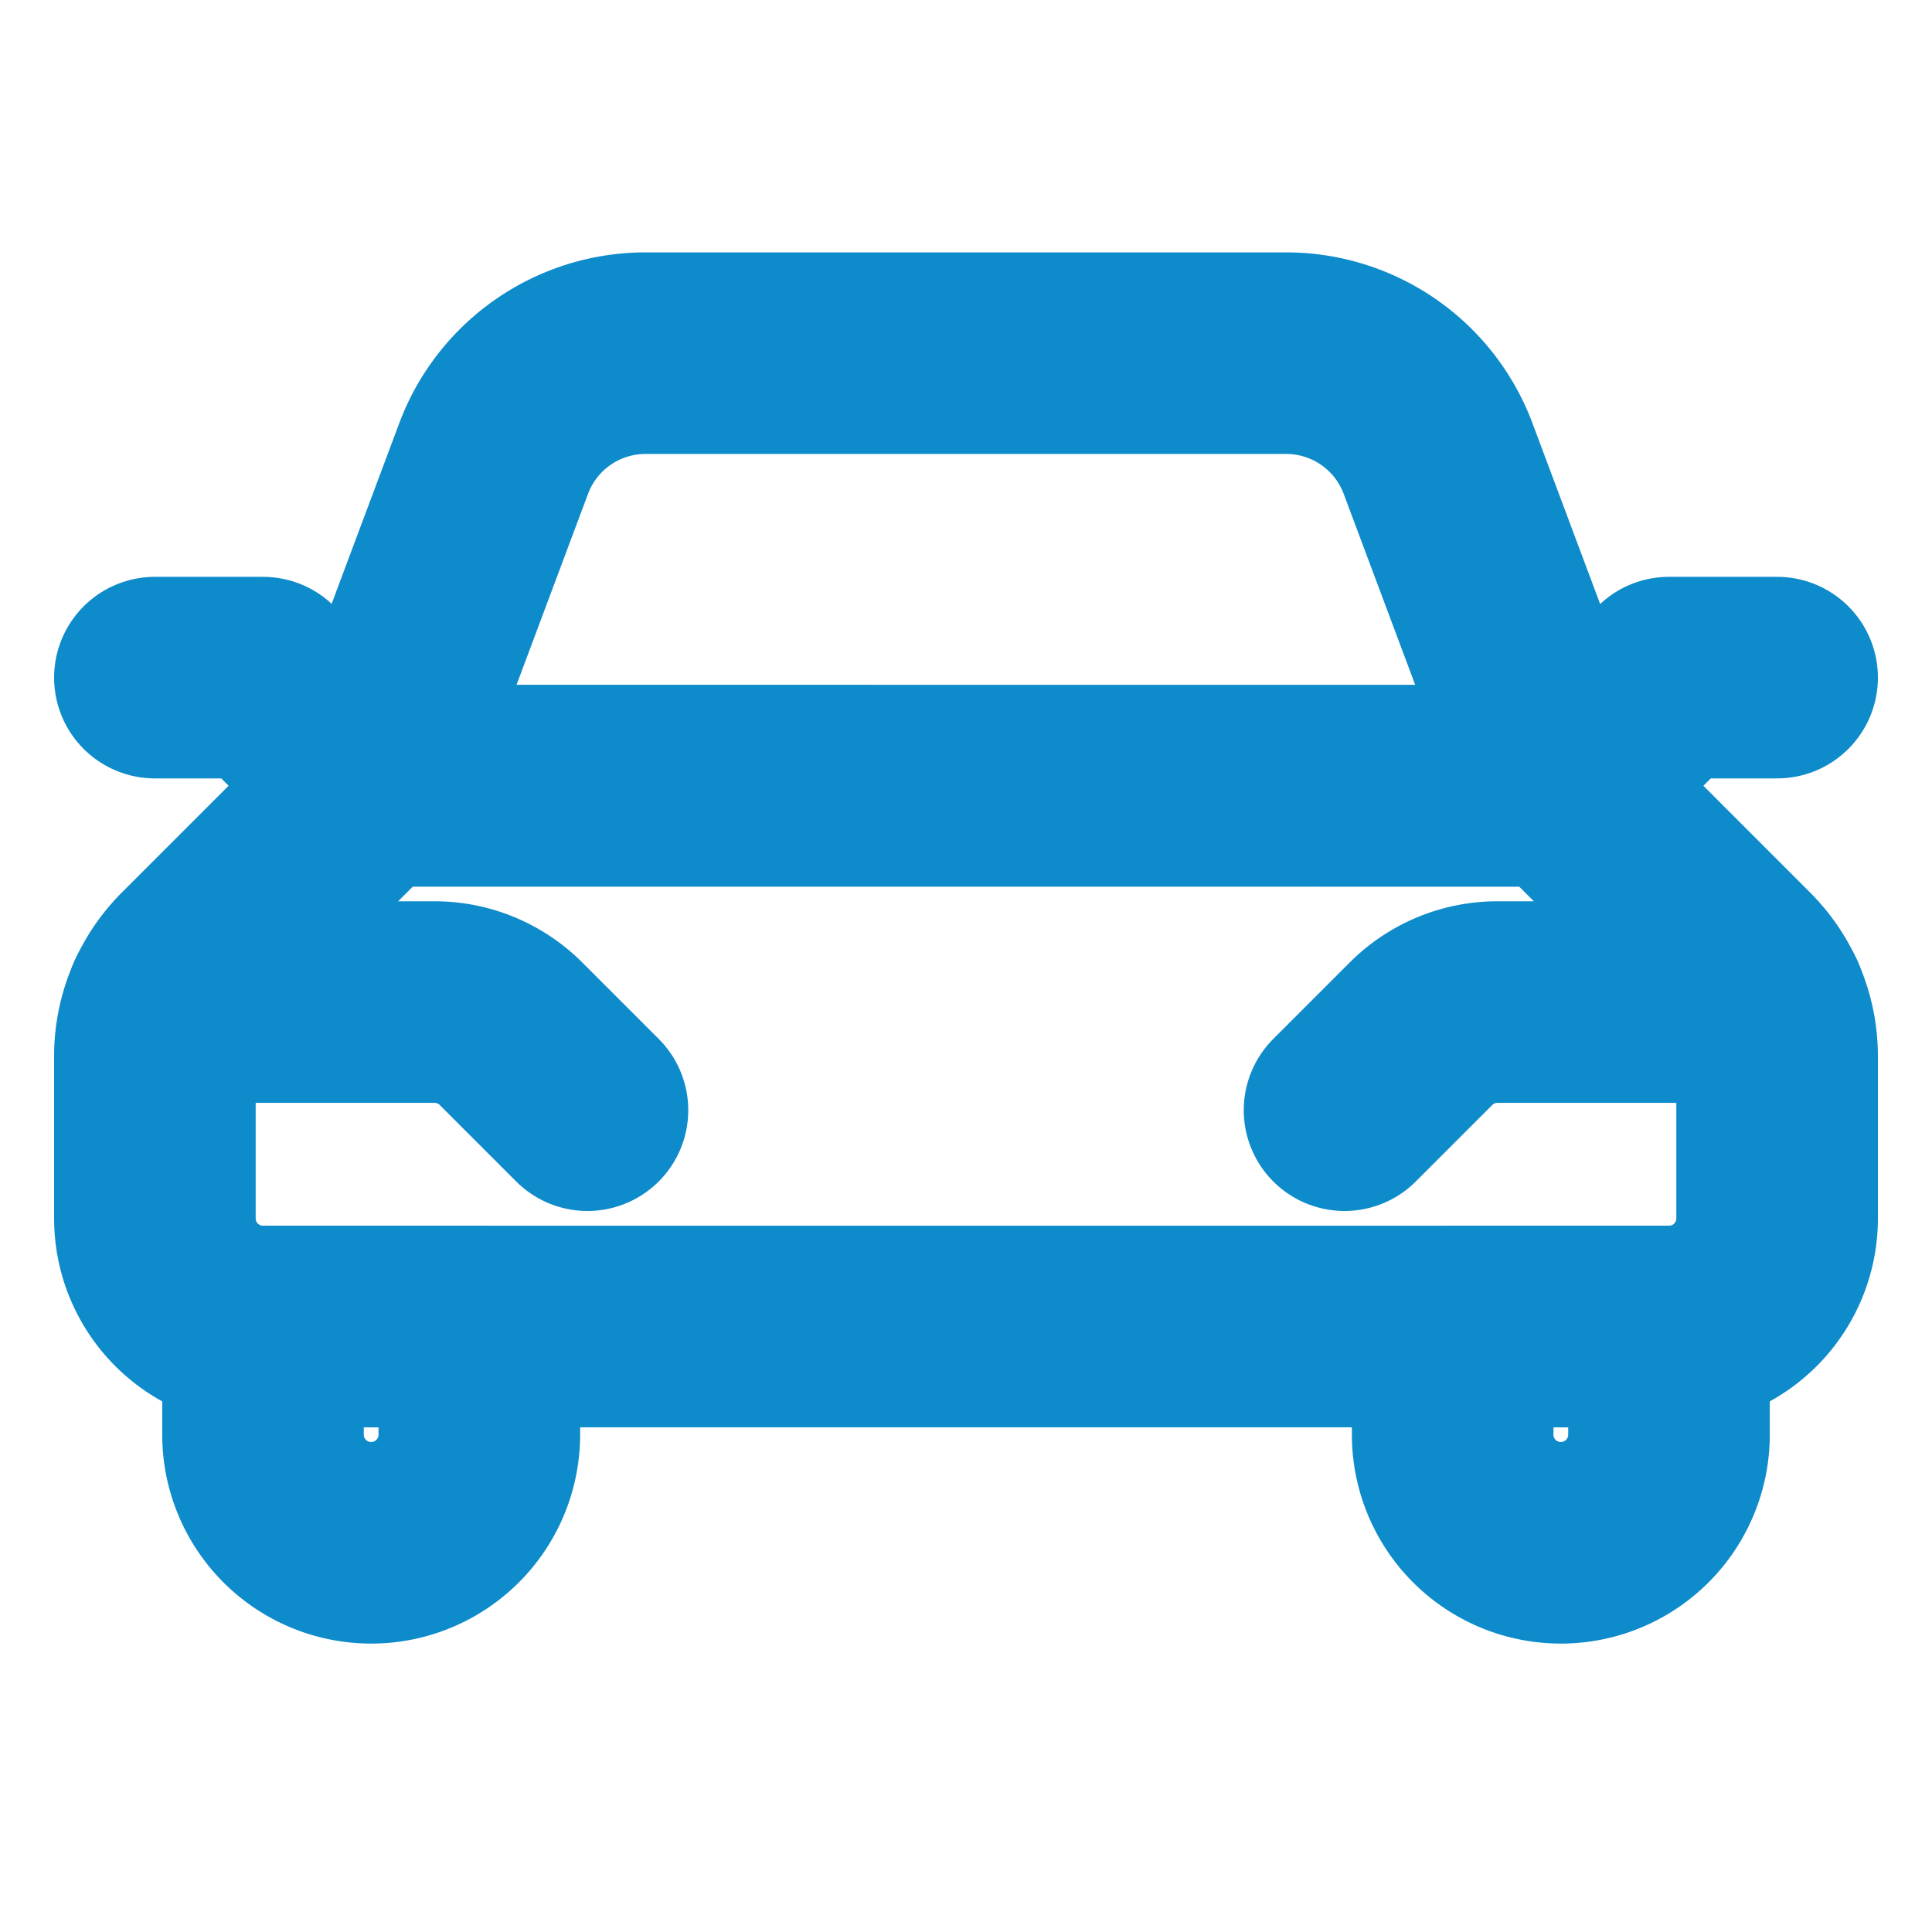
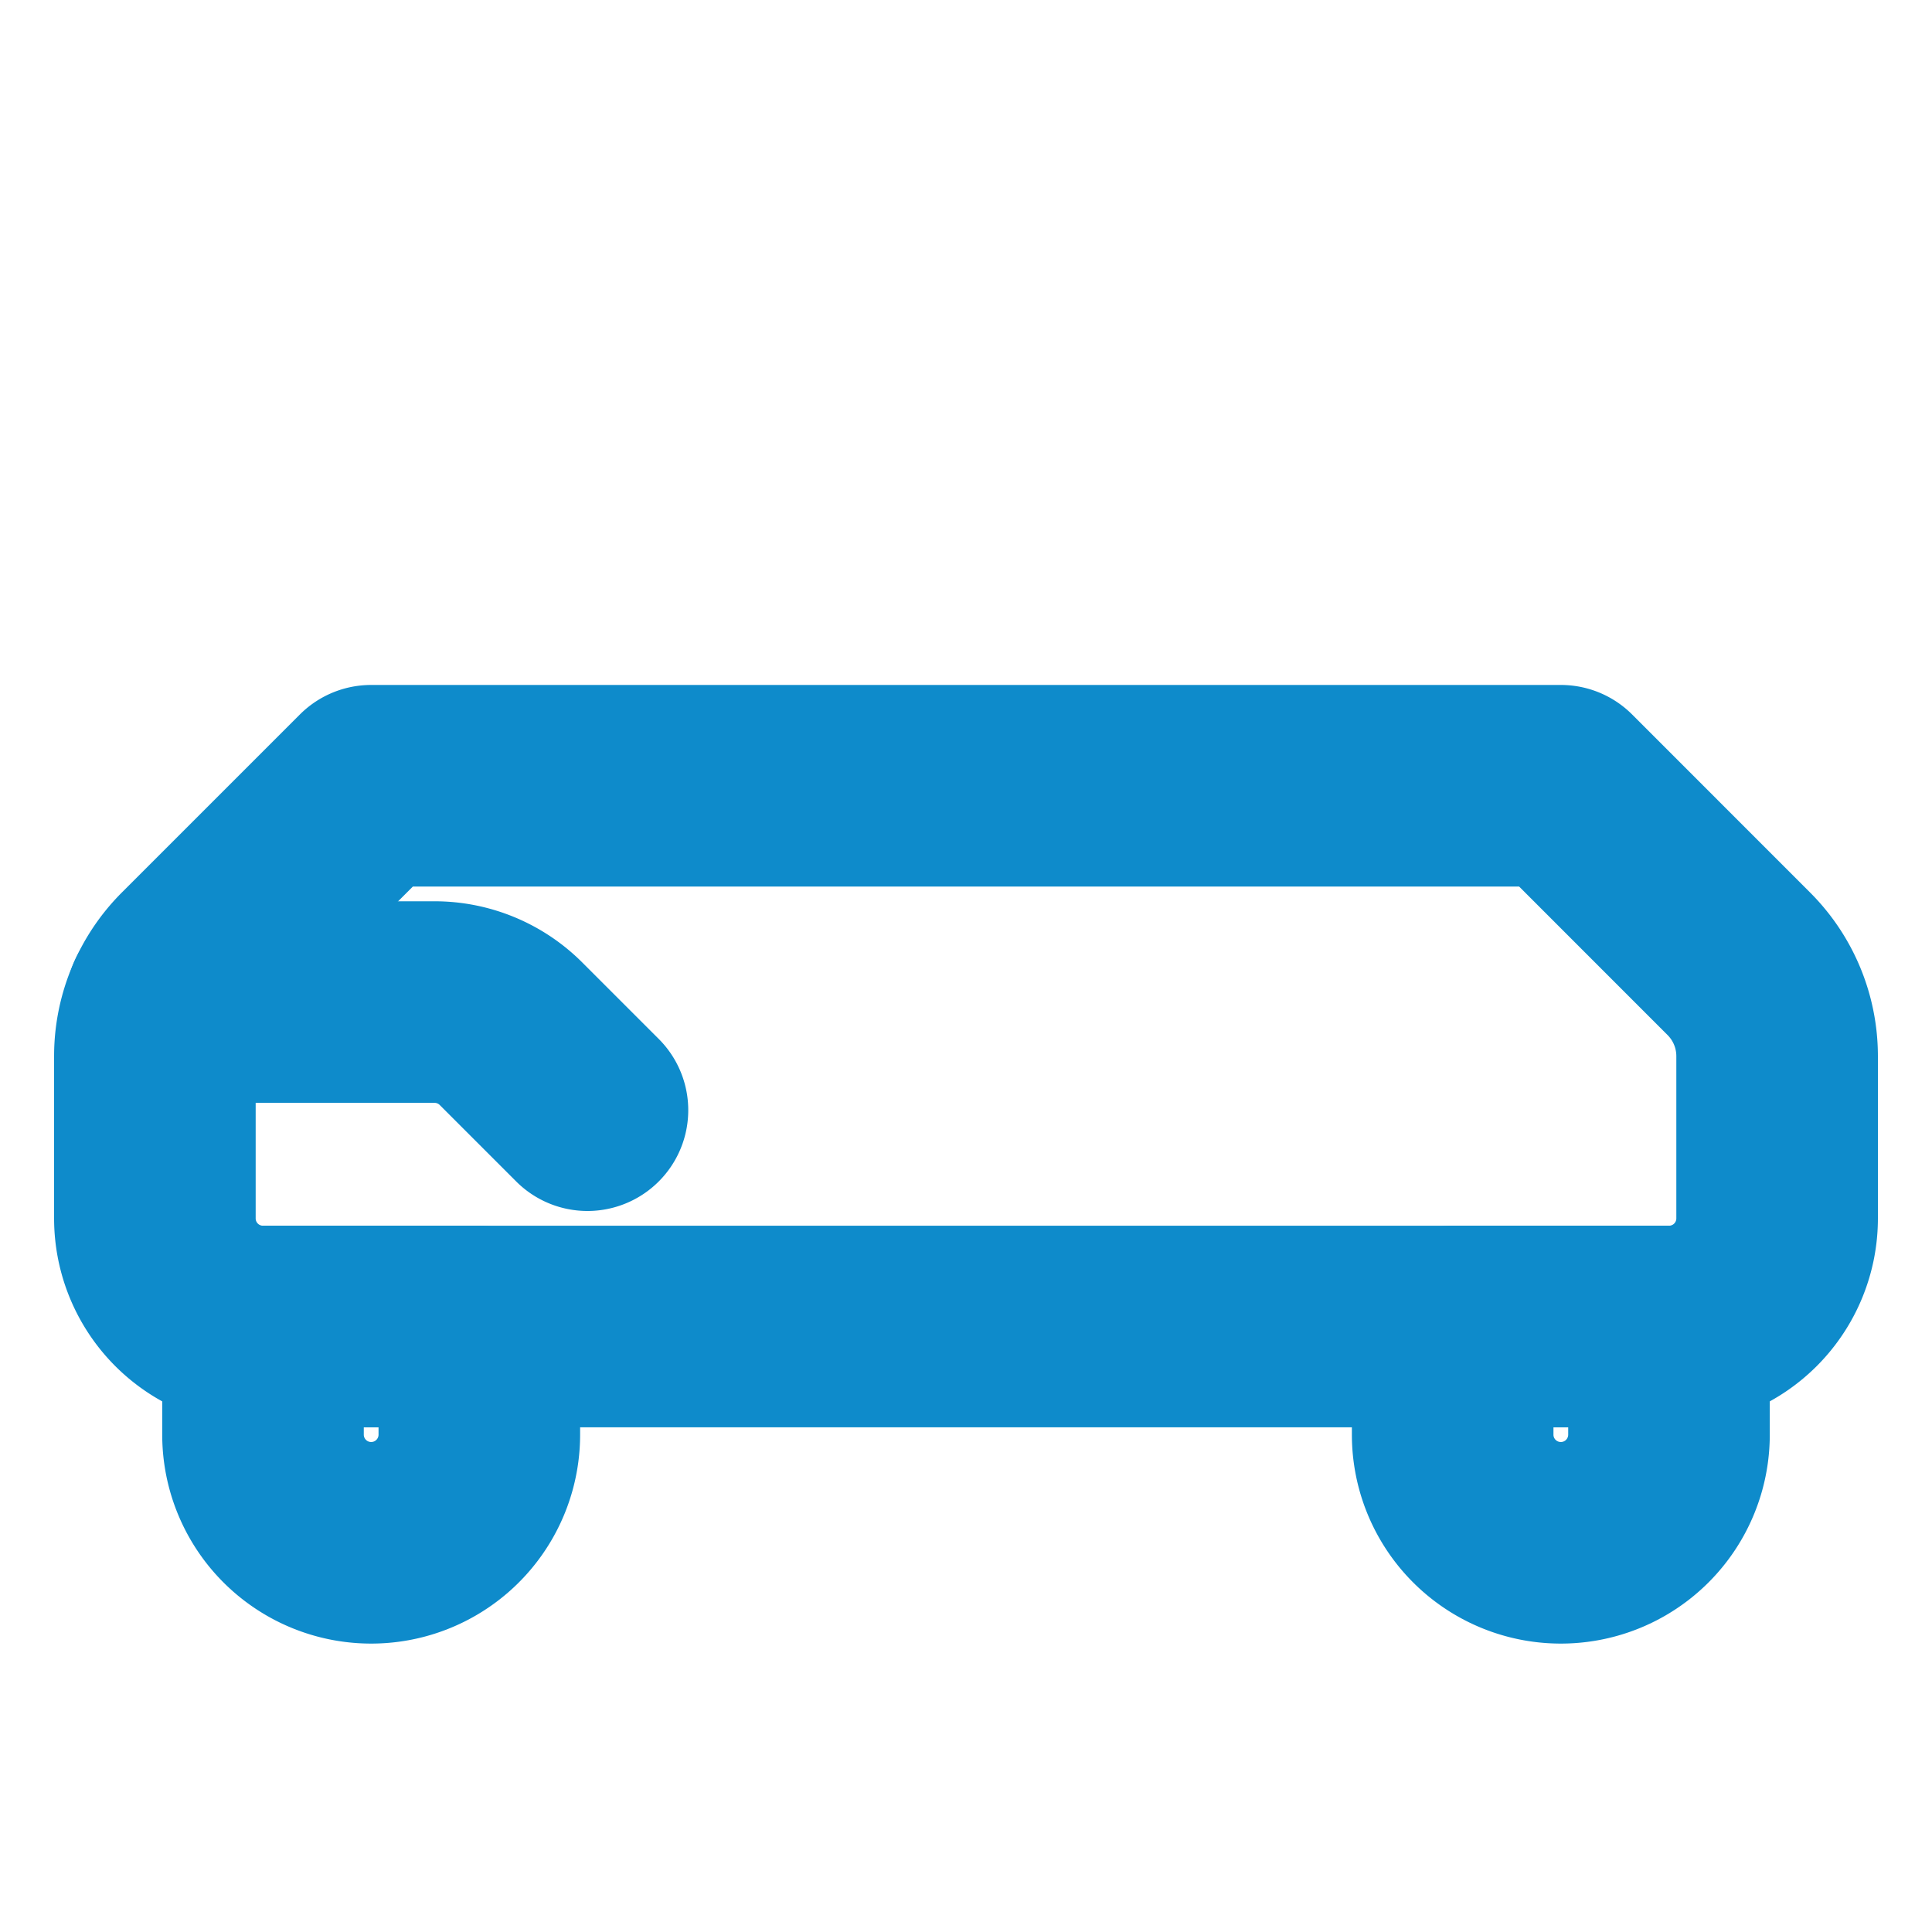
<svg xmlns="http://www.w3.org/2000/svg" viewBox="-1.565 -1.565 30 30" id="Car-1--Streamline-Ultimate" height="30" width="30">
  <desc>
    Car 1 Streamline Icon: https://streamlinehq.com
  </desc>
  <path d="M24.351 19.033a1.679 1.679 0 0 0 1.679 -1.679v-2.52a2.028 2.028 0 0 0 -0.593 -1.432L22.672 10.636H4.198l-2.765 2.765a2.028 2.028 0 0 0 -0.593 1.432V17.354a1.679 1.679 0 0 0 1.679 1.679Z" fill="none" stroke="#0e8bcb" stroke-linecap="round" stroke-linejoin="round" stroke-width="3.13" />
  <path d="M1.021 13.995h4.161a1.679 1.679 0 0 1 1.187 0.491L7.557 15.674" fill="none" stroke="#0e8bcb" stroke-linecap="round" stroke-linejoin="round" stroke-width="3.13" />
-   <path d="M25.849 13.995h-4.161a1.679 1.679 0 0 0 -1.187 0.491L19.313 15.674" fill="none" stroke="#0e8bcb" stroke-linecap="round" stroke-linejoin="round" stroke-width="3.13" />
-   <path d="m4.198 10.636 1.903 -5.083A2.518 2.518 0 0 1 8.463 3.919h9.944a2.518 2.518 0 0 1 2.358 1.635l1.903 5.083Z" fill="none" stroke="#0e8bcb" stroke-linecap="round" stroke-linejoin="round" stroke-width="3.13" />
-   <path d="M4.198 10.636 2.519 8.957 0.84 8.957" fill="none" stroke="#0e8bcb" stroke-linecap="round" stroke-linejoin="round" stroke-width="3.13" />
-   <path d="m22.672 10.636 1.679 -1.679 1.679 0" fill="none" stroke="#0e8bcb" stroke-linecap="round" stroke-linejoin="round" stroke-width="3.13" />
  <path d="M2.519 19.033v1.679a1.679 1.679 0 0 0 3.359 0V19.033Z" fill="none" stroke="#0e8bcb" stroke-linecap="round" stroke-linejoin="round" stroke-width="3.13" />
  <path d="M24.351 19.033v1.679a1.679 1.679 0 0 1 -3.359 0V19.033Z" fill="none" stroke="#0e8bcb" stroke-linecap="round" stroke-linejoin="round" stroke-width="3.13" />
</svg>